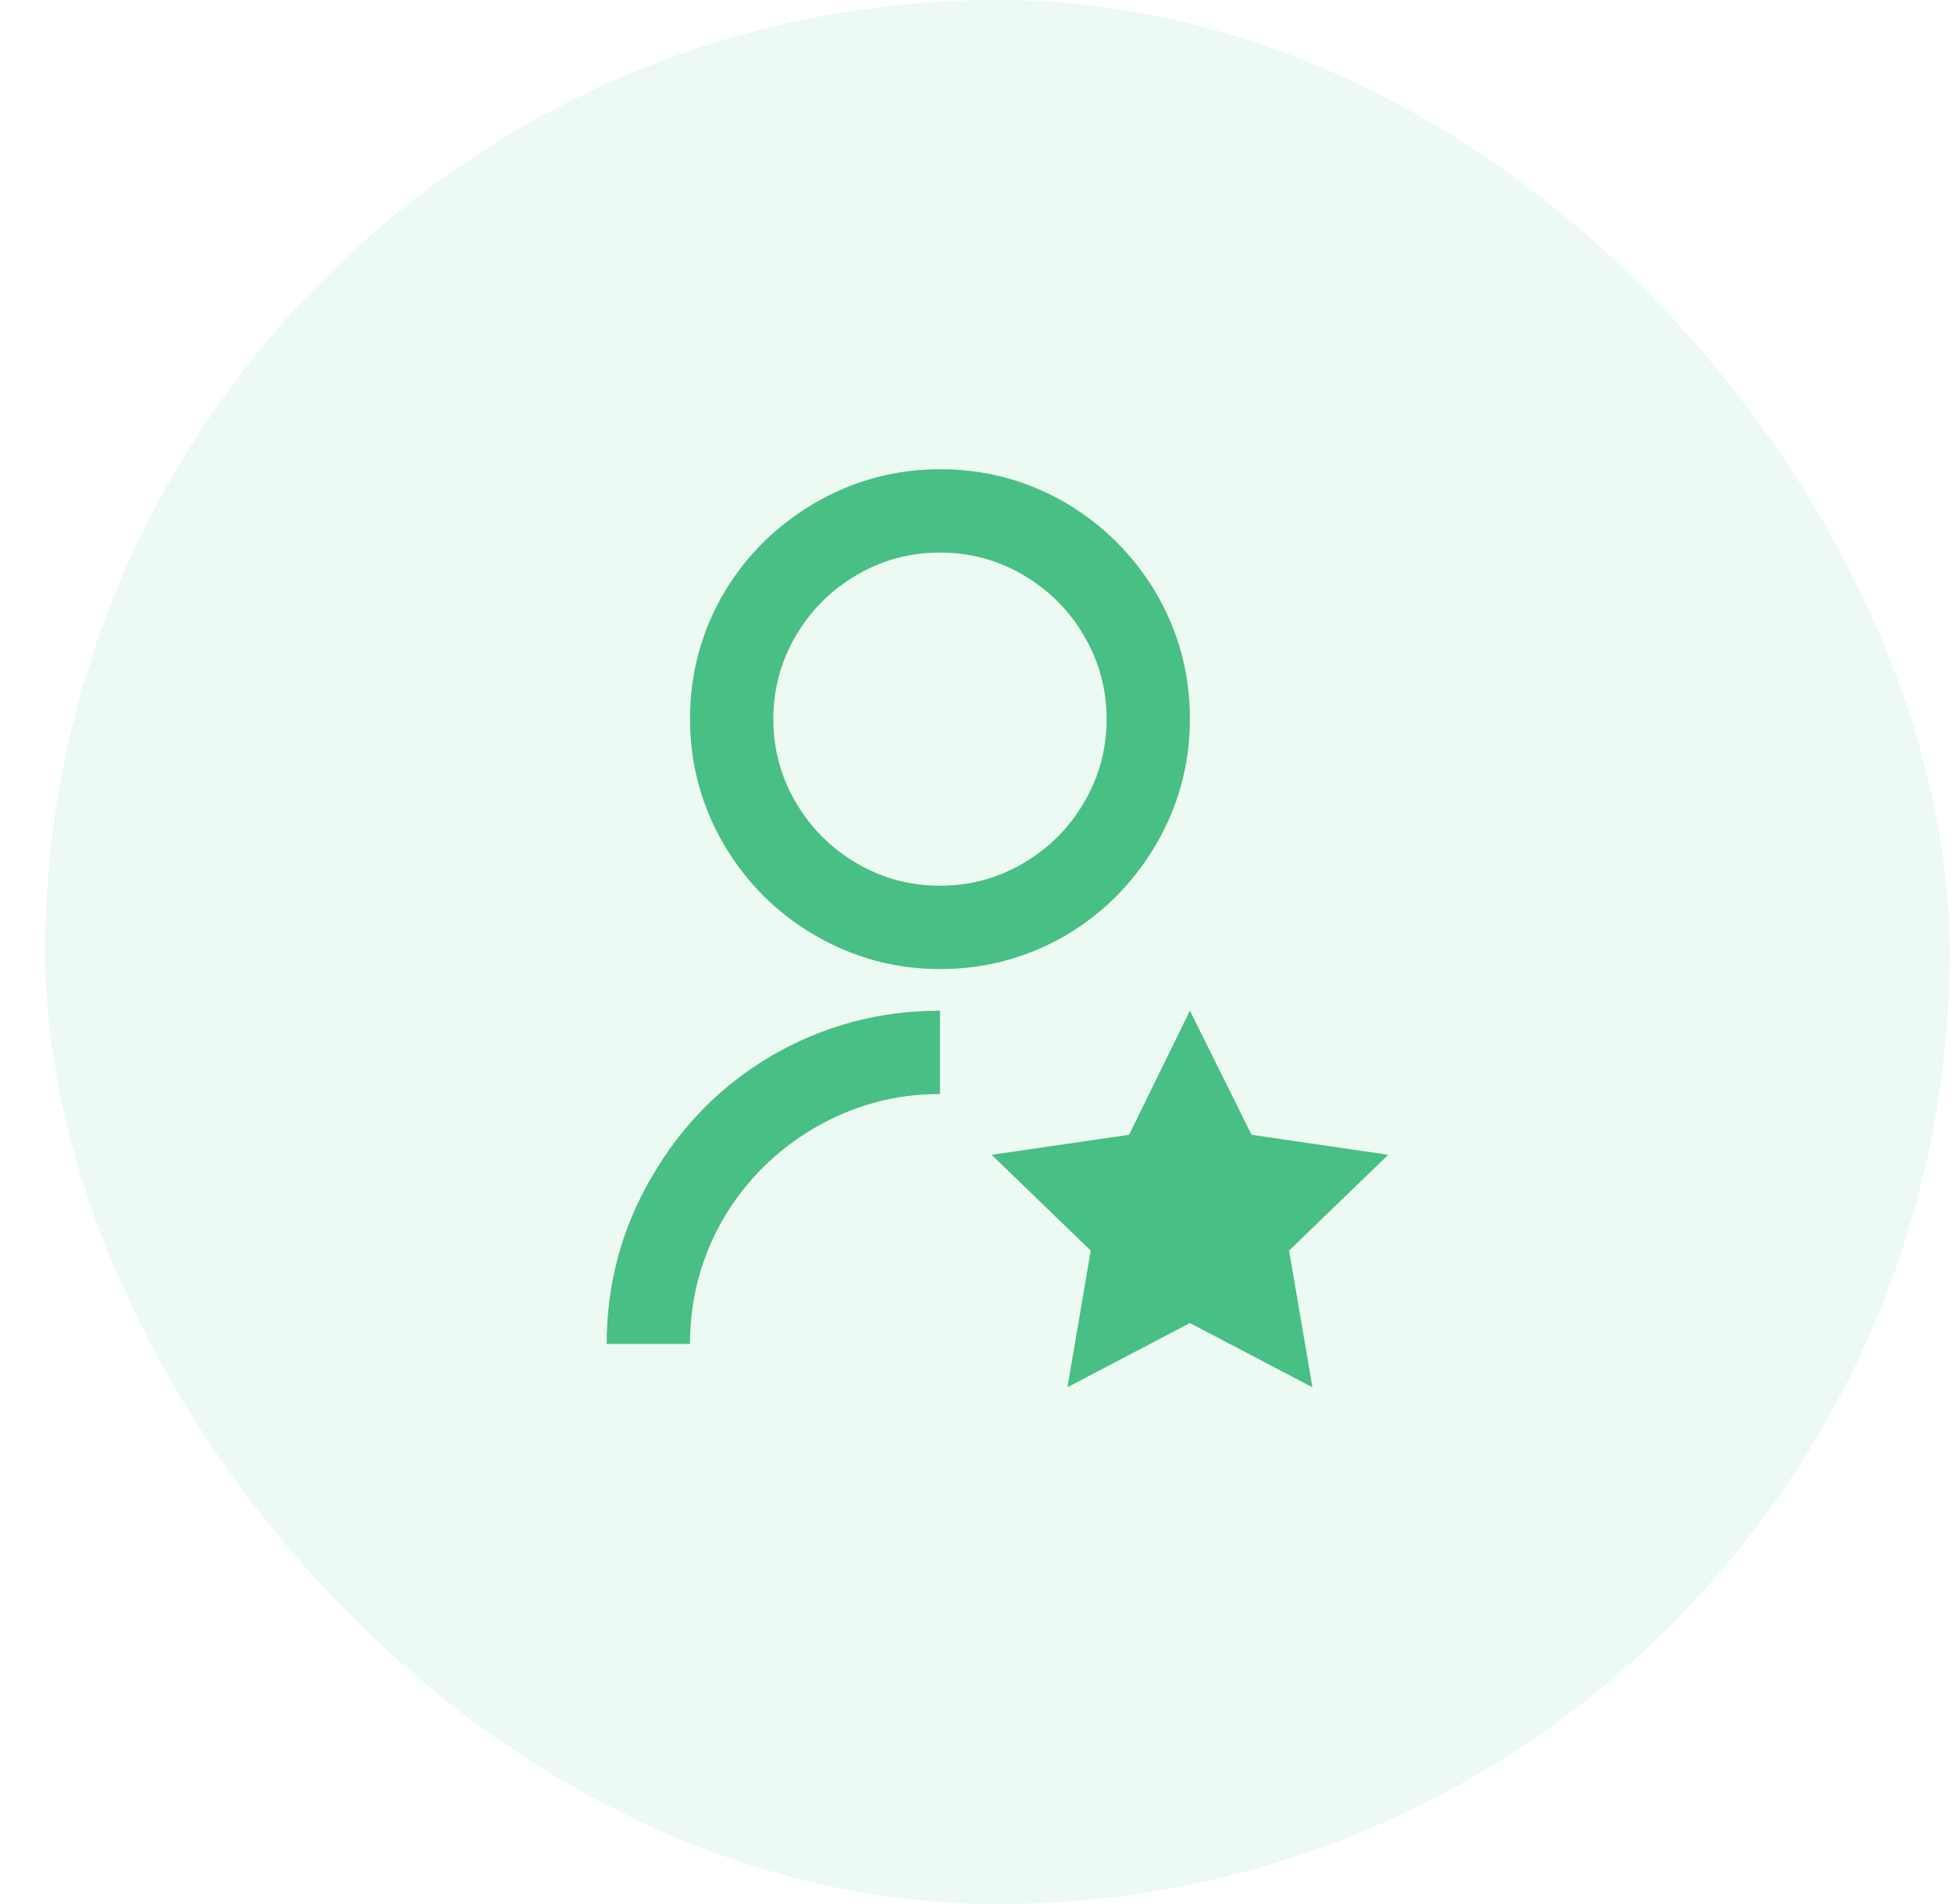
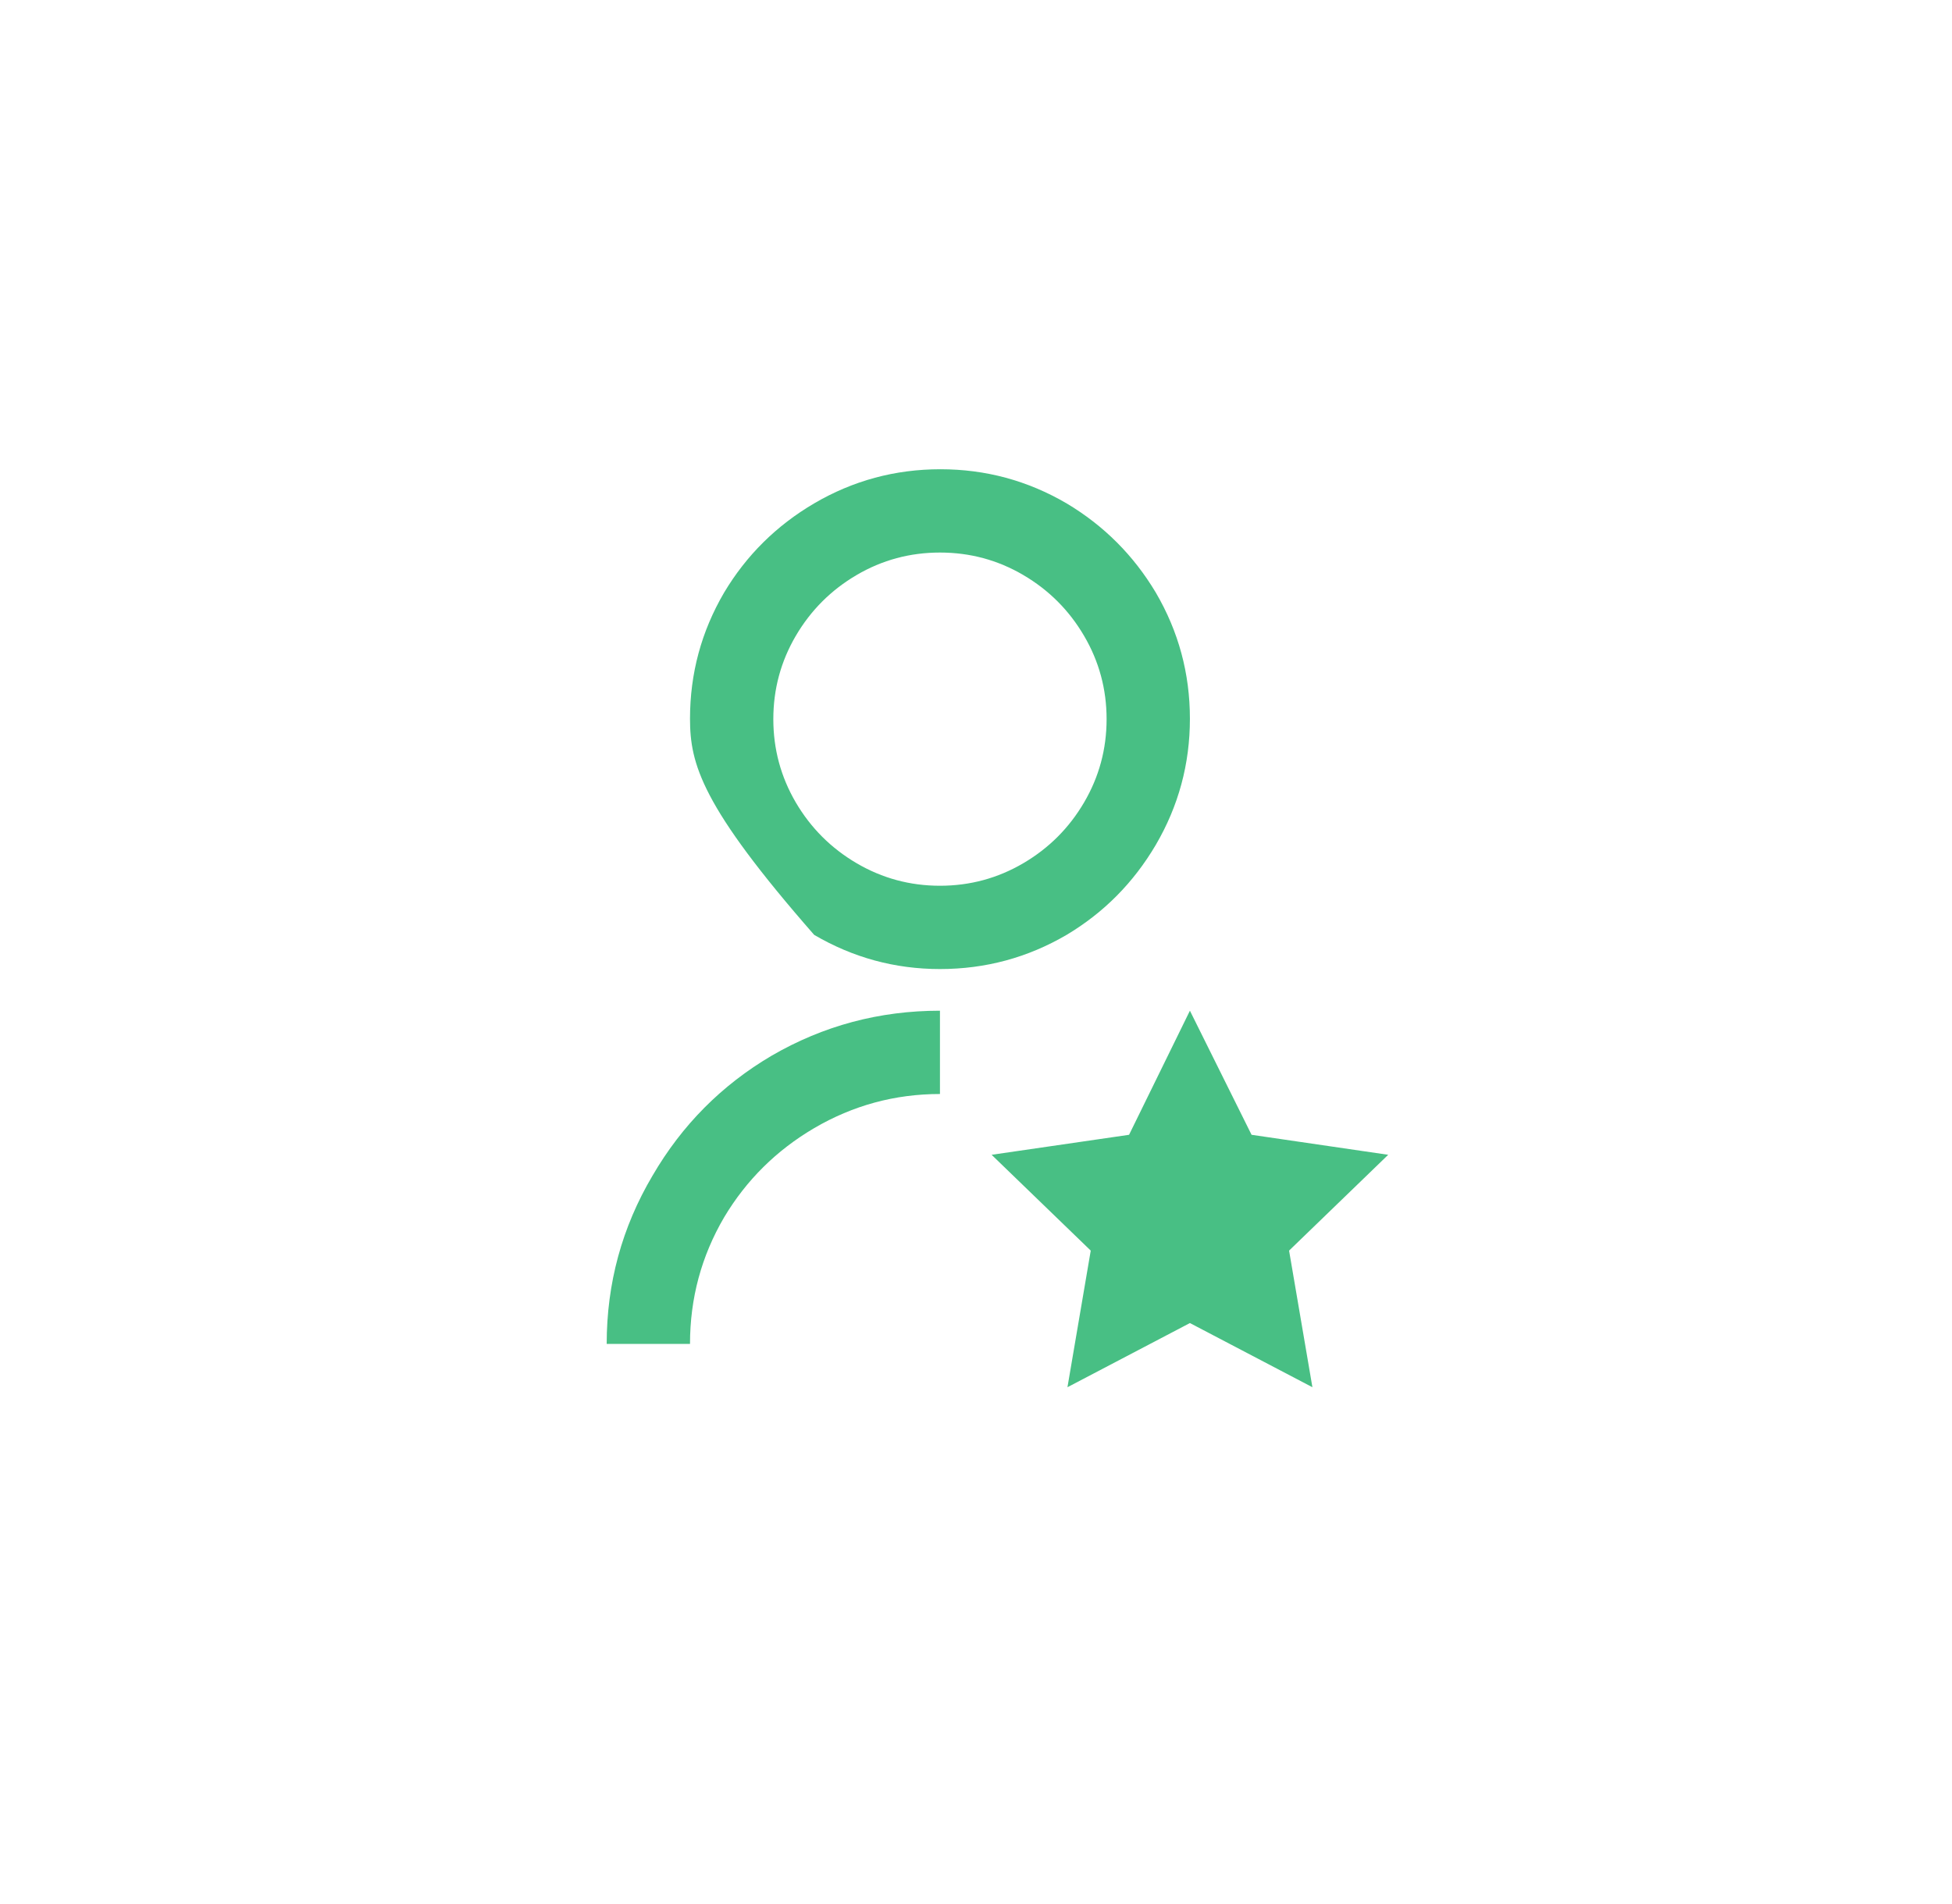
<svg xmlns="http://www.w3.org/2000/svg" width="41" height="40" viewBox="0 0 41 40" fill="none">
-   <rect x="0.95" width="40" height="40" rx="20" fill="#48BF84" fill-opacity="0.1" />
-   <path d="M19.743 21.233V22.983C18.798 22.983 17.917 23.222 17.101 23.7C16.307 24.167 15.677 24.791 15.21 25.573C14.732 26.389 14.493 27.276 14.493 28.233H12.743C12.743 26.961 13.064 25.783 13.706 24.698C14.324 23.636 15.158 22.796 16.208 22.178C17.293 21.548 18.471 21.233 19.743 21.233ZM19.743 20.358C18.798 20.358 17.917 20.118 17.101 19.64C16.307 19.173 15.677 18.543 15.21 17.75C14.732 16.933 14.493 16.05 14.493 15.099C14.493 14.148 14.732 13.264 15.21 12.448C15.677 11.666 16.307 11.042 17.101 10.575C17.917 10.097 18.801 9.858 19.752 9.858C20.703 9.858 21.586 10.097 22.403 10.575C23.185 11.042 23.809 11.666 24.276 12.448C24.754 13.264 24.993 14.148 24.993 15.099C24.993 16.05 24.754 16.933 24.276 17.75C23.809 18.543 23.185 19.173 22.403 19.64C21.586 20.118 20.7 20.358 19.743 20.358ZM19.743 18.608C20.373 18.608 20.956 18.45 21.493 18.135C22.03 17.82 22.456 17.394 22.77 16.858C23.085 16.321 23.243 15.738 23.243 15.108C23.243 14.478 23.085 13.894 22.77 13.358C22.456 12.821 22.03 12.395 21.493 12.08C20.956 11.765 20.373 11.608 19.743 11.608C19.113 11.608 18.53 11.765 17.993 12.08C17.456 12.395 17.03 12.821 16.715 13.358C16.401 13.894 16.243 14.478 16.243 15.108C16.243 15.738 16.401 16.321 16.715 16.858C17.03 17.394 17.456 17.82 17.993 18.135C18.53 18.45 19.113 18.608 19.743 18.608ZM24.993 27.795L22.421 29.143L22.91 26.273L20.828 24.26L23.715 23.84L24.993 21.233L26.288 23.84L29.158 24.26L27.076 26.273L27.566 29.143L24.993 27.795Z" fill="#48BF84" />
+   <path d="M19.743 21.233V22.983C18.798 22.983 17.917 23.222 17.101 23.7C16.307 24.167 15.677 24.791 15.21 25.573C14.732 26.389 14.493 27.276 14.493 28.233H12.743C12.743 26.961 13.064 25.783 13.706 24.698C14.324 23.636 15.158 22.796 16.208 22.178C17.293 21.548 18.471 21.233 19.743 21.233ZM19.743 20.358C18.798 20.358 17.917 20.118 17.101 19.64C14.732 16.933 14.493 16.05 14.493 15.099C14.493 14.148 14.732 13.264 15.21 12.448C15.677 11.666 16.307 11.042 17.101 10.575C17.917 10.097 18.801 9.858 19.752 9.858C20.703 9.858 21.586 10.097 22.403 10.575C23.185 11.042 23.809 11.666 24.276 12.448C24.754 13.264 24.993 14.148 24.993 15.099C24.993 16.05 24.754 16.933 24.276 17.75C23.809 18.543 23.185 19.173 22.403 19.64C21.586 20.118 20.7 20.358 19.743 20.358ZM19.743 18.608C20.373 18.608 20.956 18.45 21.493 18.135C22.03 17.82 22.456 17.394 22.77 16.858C23.085 16.321 23.243 15.738 23.243 15.108C23.243 14.478 23.085 13.894 22.77 13.358C22.456 12.821 22.03 12.395 21.493 12.08C20.956 11.765 20.373 11.608 19.743 11.608C19.113 11.608 18.53 11.765 17.993 12.08C17.456 12.395 17.03 12.821 16.715 13.358C16.401 13.894 16.243 14.478 16.243 15.108C16.243 15.738 16.401 16.321 16.715 16.858C17.03 17.394 17.456 17.82 17.993 18.135C18.53 18.45 19.113 18.608 19.743 18.608ZM24.993 27.795L22.421 29.143L22.91 26.273L20.828 24.26L23.715 23.84L24.993 21.233L26.288 23.84L29.158 24.26L27.076 26.273L27.566 29.143L24.993 27.795Z" fill="#48BF84" />
</svg>